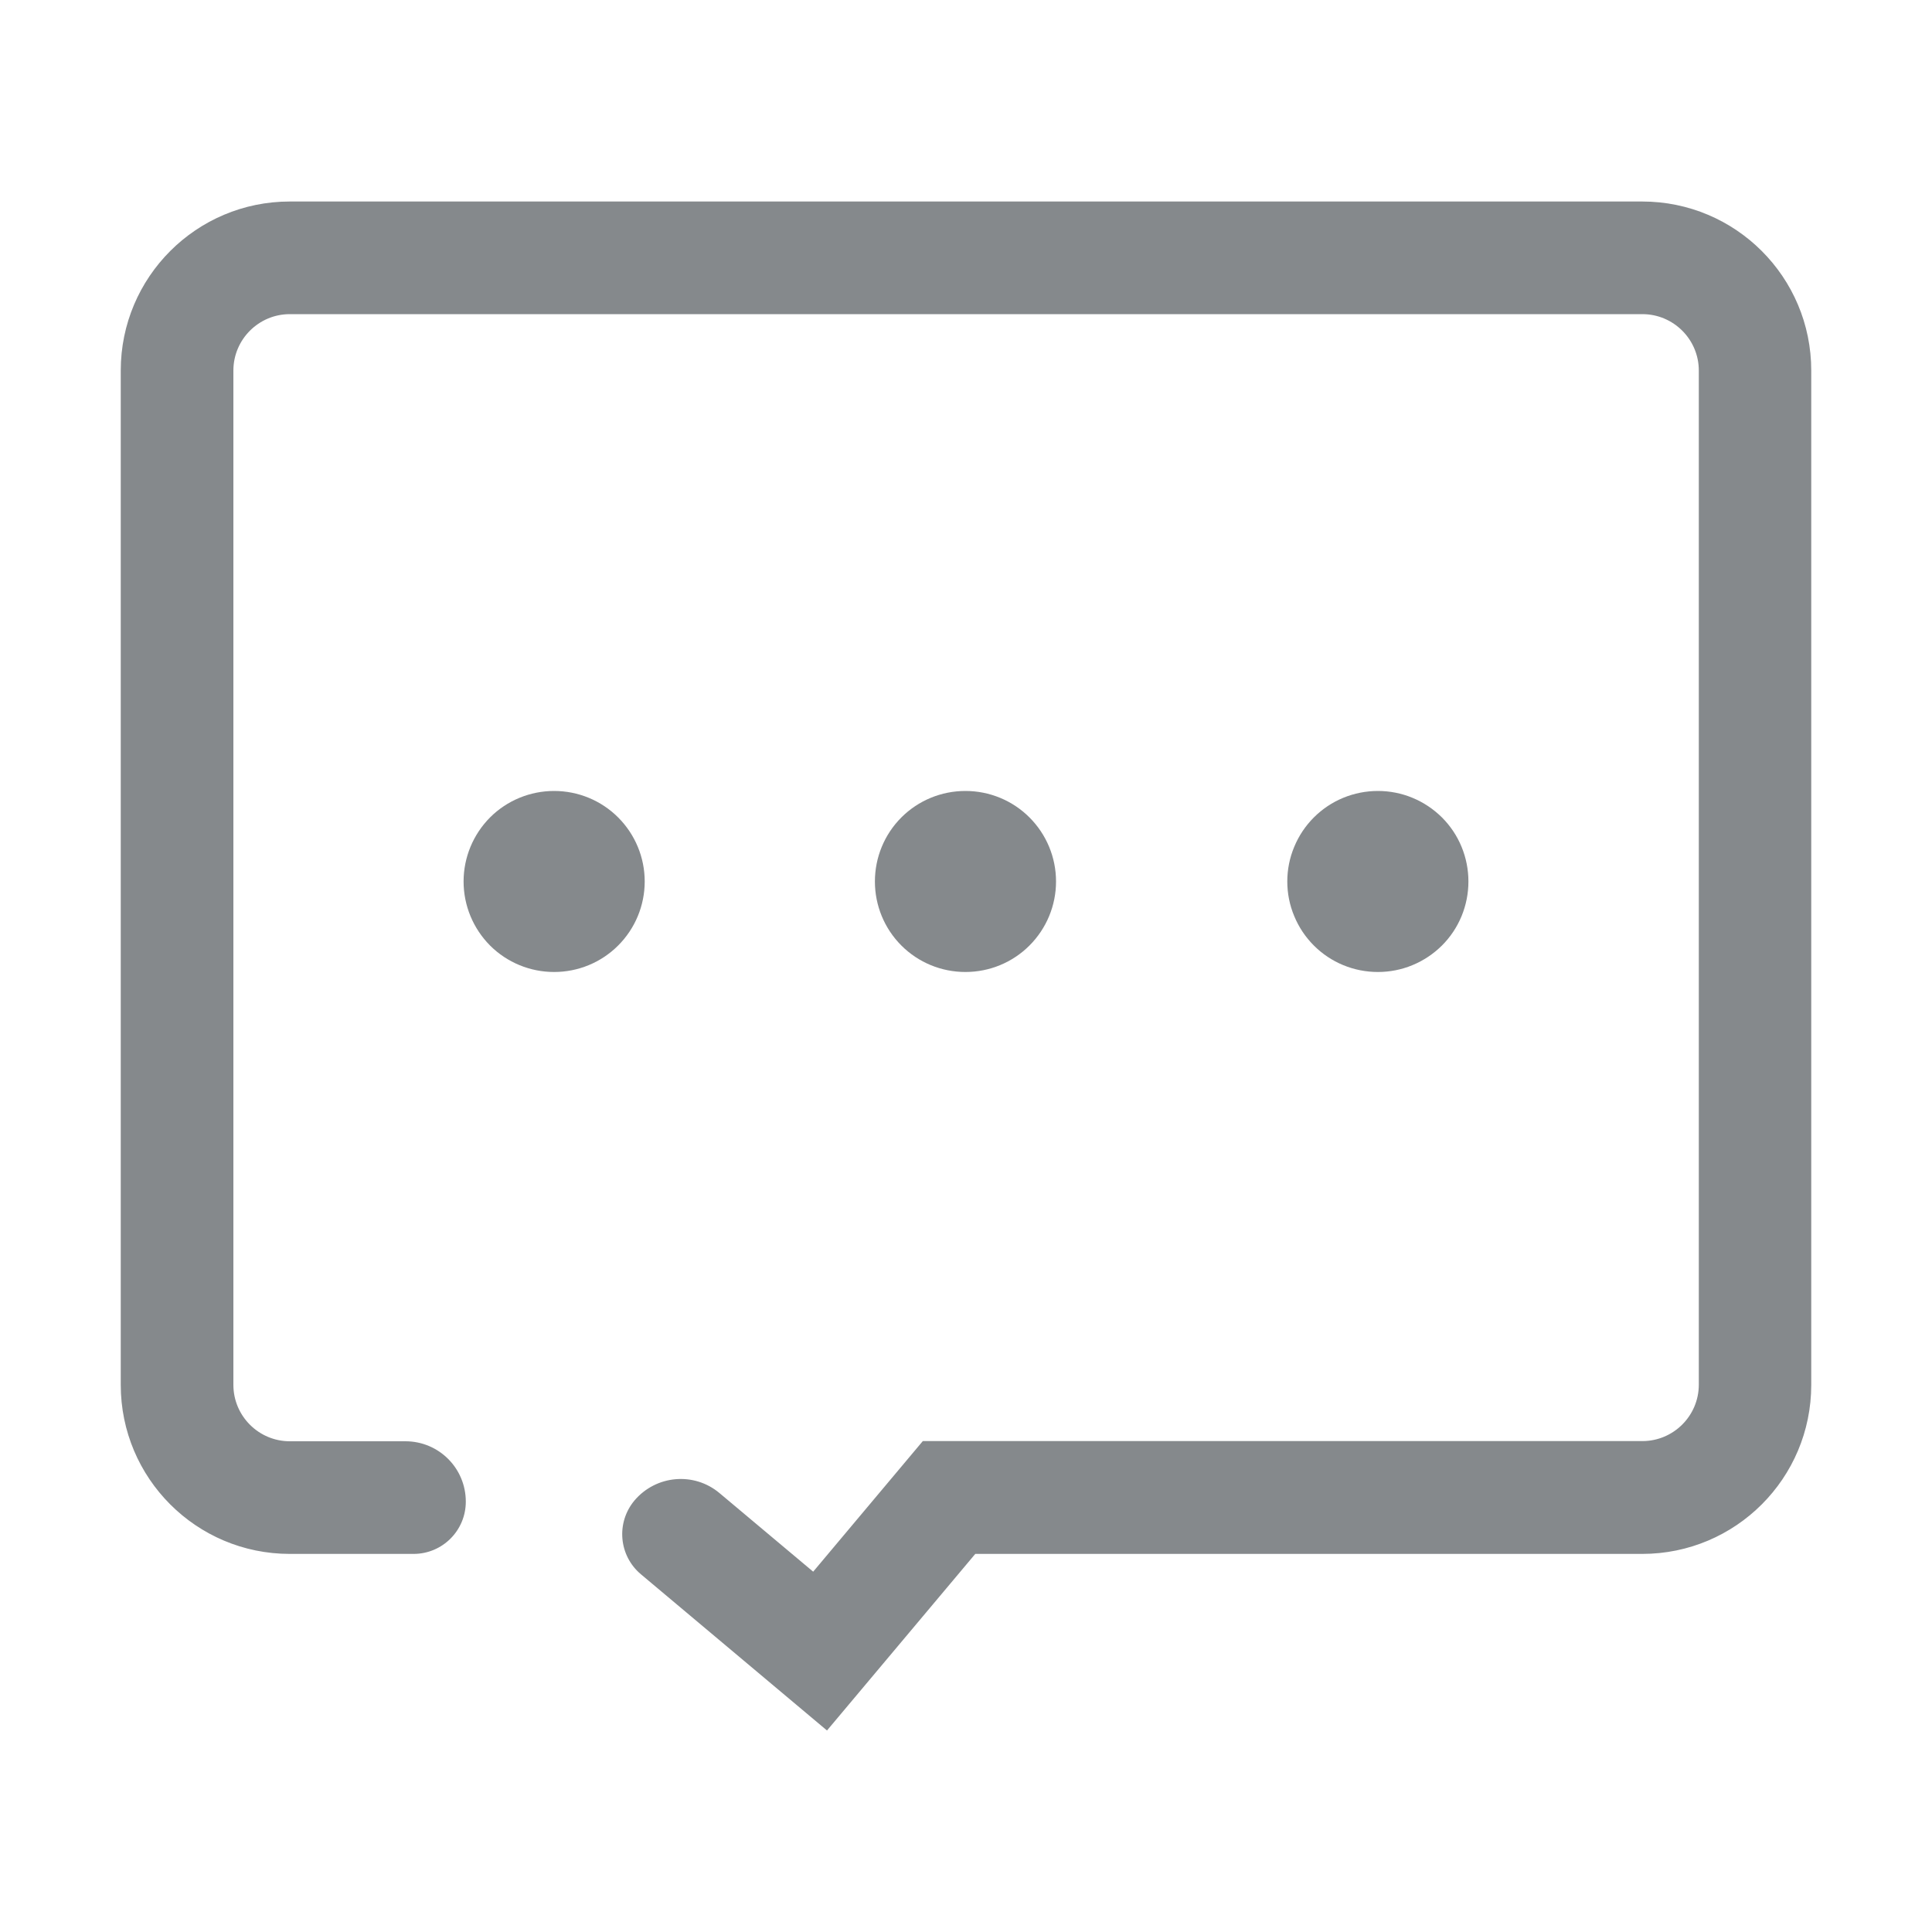
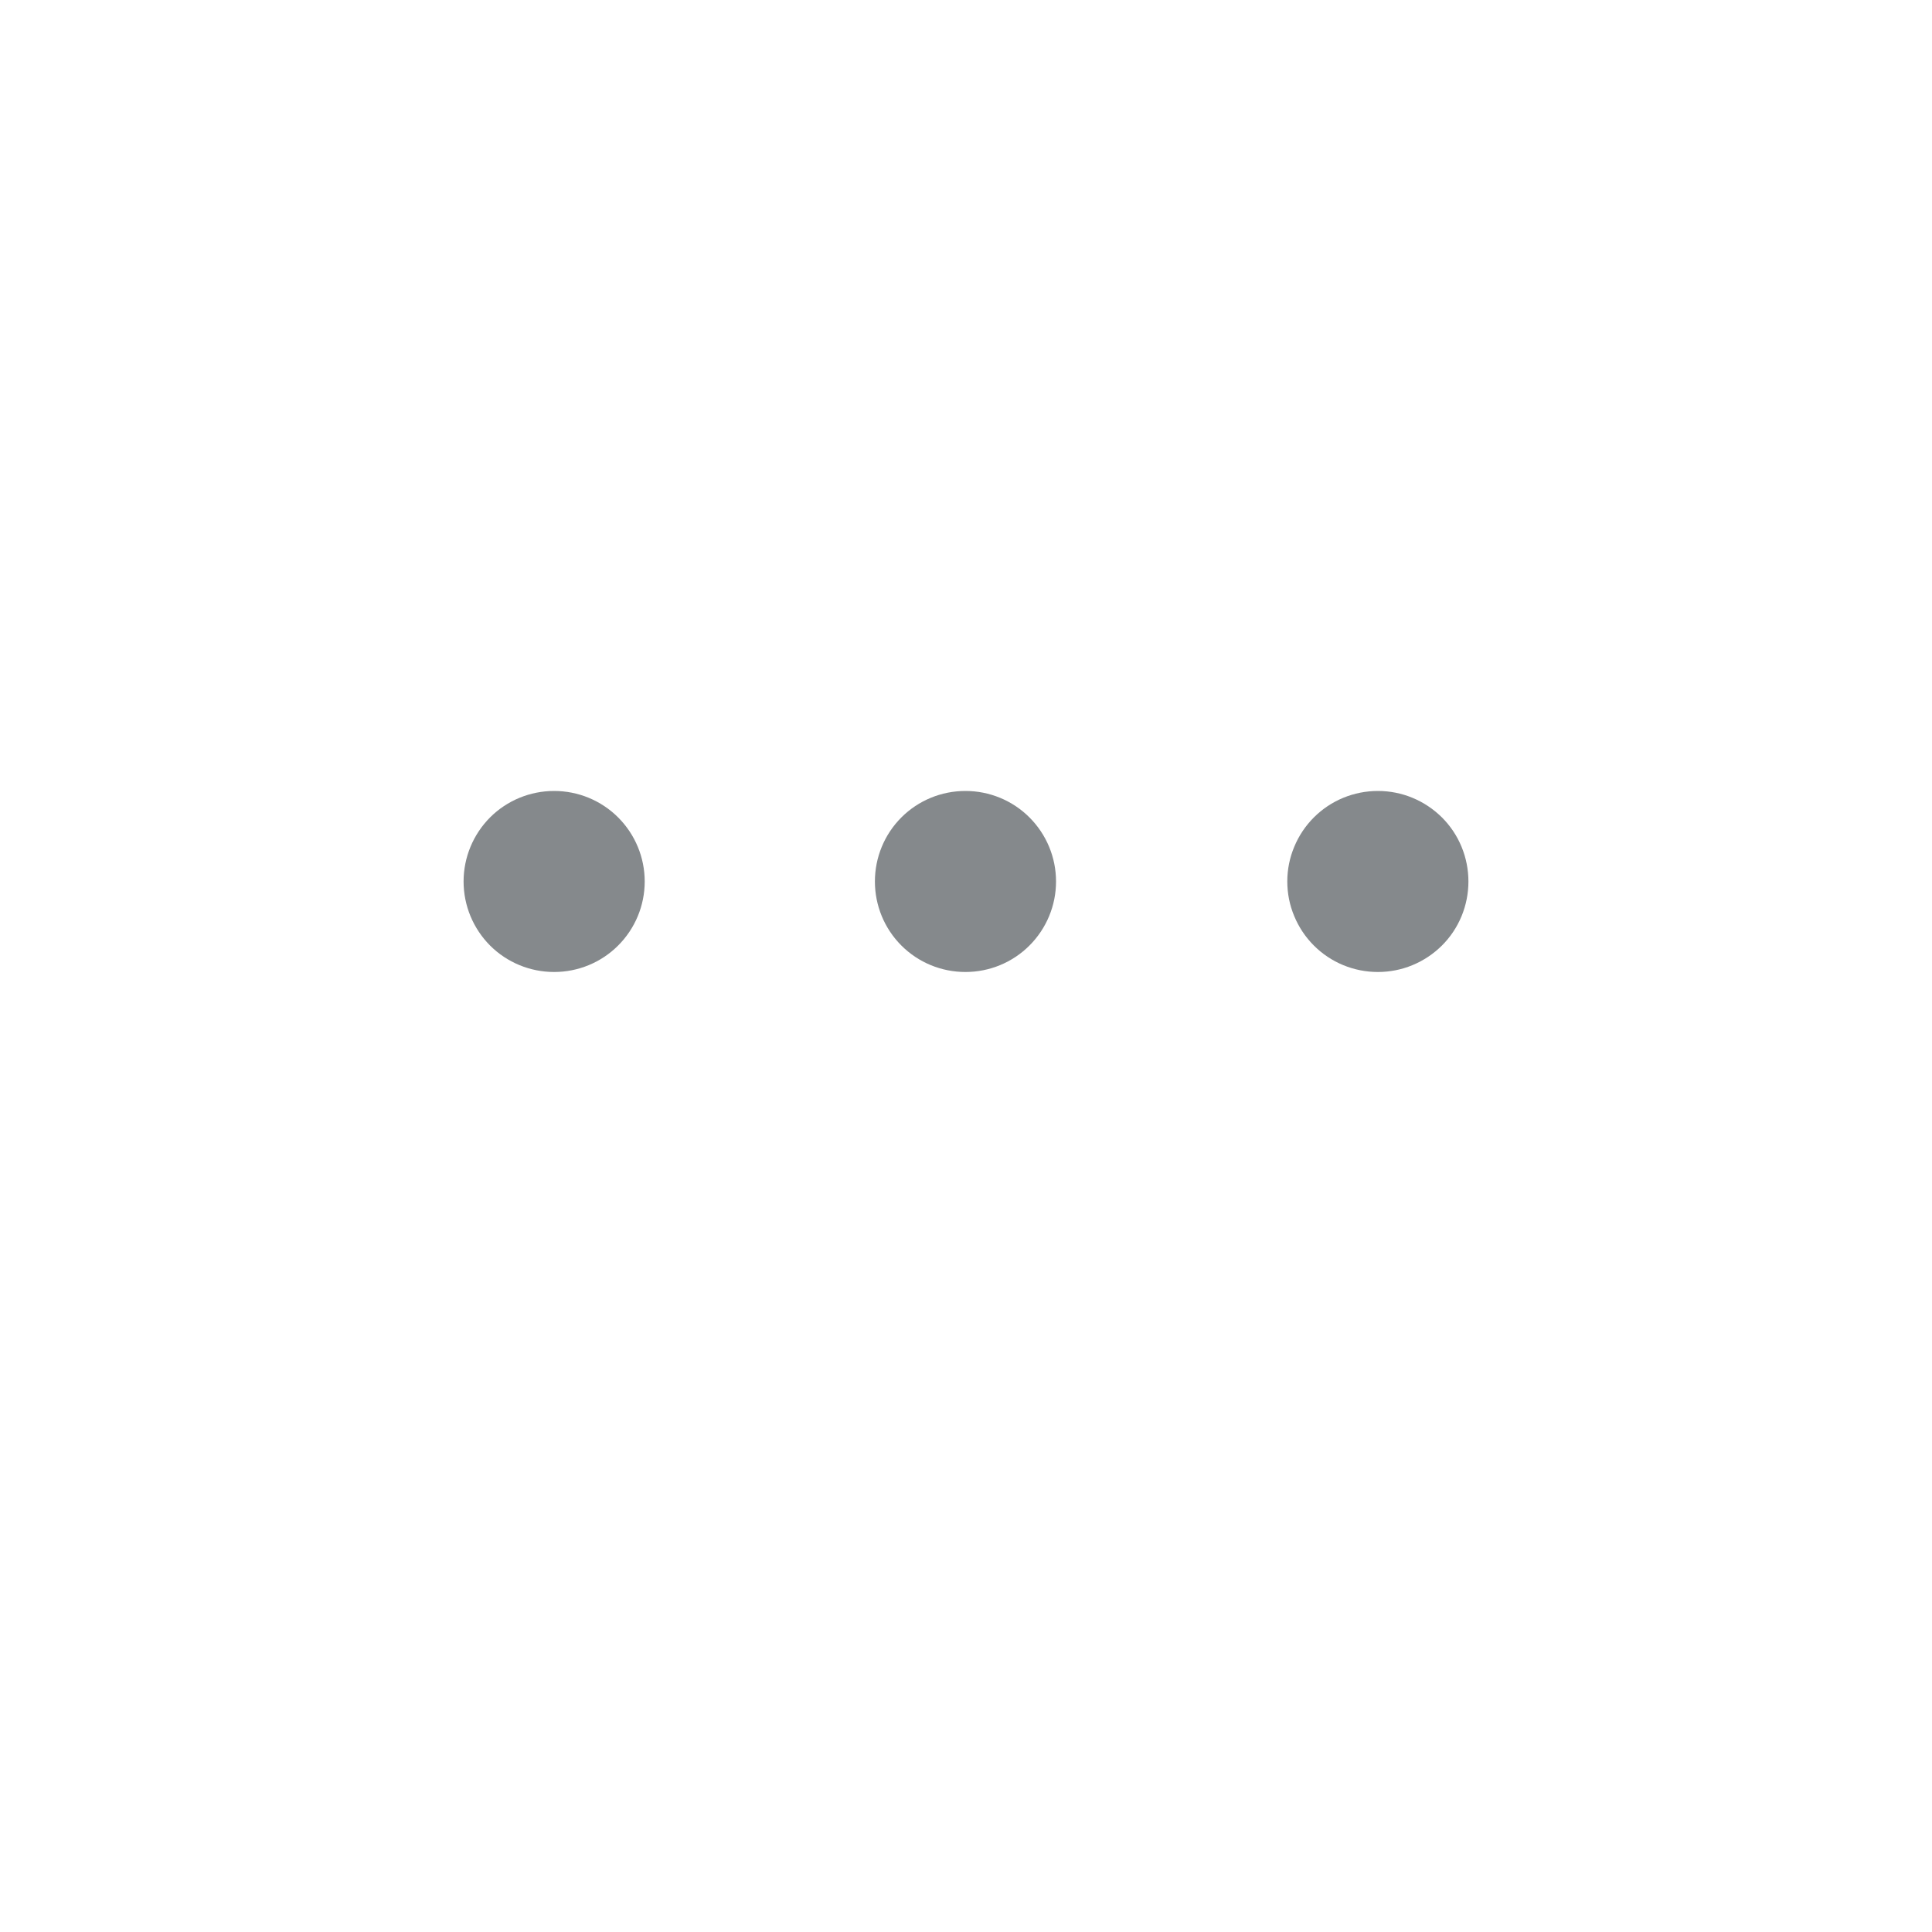
<svg xmlns="http://www.w3.org/2000/svg" width="20" height="20" viewBox="0 0 20 20" fill="none">
-   <path d="M8.561 17.914L6.635 16.297C6.406 16.105 6.375 15.764 6.568 15.533C6.791 15.27 7.184 15.234 7.449 15.457L8.418 16.27L9.553 14.918H17.002C17.324 14.918 17.586 14.656 17.586 14.334V3.836C17.586 3.514 17.324 3.252 17.002 3.252H3C2.678 3.252 2.416 3.514 2.416 3.836V14.336C2.416 14.658 2.678 14.92 3 14.92H4.197C4.543 14.92 4.822 15.199 4.822 15.545C4.822 15.844 4.58 16.086 4.281 16.086H3C2.033 16.086 1.25 15.303 1.25 14.336V3.836C1.25 2.869 2.033 2.086 3 2.086H17C17.967 2.086 18.75 2.869 18.75 3.836V14.336C18.75 15.303 17.967 16.086 17 16.086H10.096L8.561 17.914Z" fill="#85898C" />
  <path d="M4.799 9.125C4.799 9.374 4.898 9.612 5.073 9.788C5.249 9.964 5.488 10.062 5.736 10.062C5.985 10.062 6.223 9.964 6.399 9.788C6.575 9.612 6.674 9.374 6.674 9.125C6.674 8.876 6.575 8.638 6.399 8.462C6.223 8.286 5.985 8.188 5.736 8.188C5.488 8.188 5.249 8.286 5.073 8.462C4.898 8.638 4.799 8.876 4.799 9.125Z" fill="#85898C" />
  <path d="M9.057 9.125C9.057 9.374 9.155 9.612 9.331 9.788C9.507 9.964 9.745 10.062 9.994 10.062C10.243 10.062 10.481 9.964 10.657 9.788C10.833 9.612 10.932 9.374 10.932 9.125C10.932 8.876 10.833 8.638 10.657 8.462C10.481 8.286 10.243 8.188 9.994 8.188C9.745 8.188 9.507 8.286 9.331 8.462C9.155 8.638 9.057 8.876 9.057 9.125Z" fill="#85898C" />
  <path d="M13.326 9.125C13.326 9.248 13.35 9.37 13.398 9.484C13.445 9.598 13.514 9.701 13.601 9.788C13.688 9.875 13.791 9.944 13.905 9.991C14.019 10.038 14.141 10.062 14.264 10.062C14.387 10.062 14.509 10.038 14.622 9.991C14.736 9.944 14.839 9.875 14.927 9.788C15.014 9.701 15.083 9.598 15.13 9.484C15.177 9.37 15.201 9.248 15.201 9.125C15.201 9.002 15.177 8.88 15.13 8.766C15.083 8.652 15.014 8.549 14.927 8.462C14.839 8.375 14.736 8.306 14.622 8.259C14.509 8.212 14.387 8.188 14.264 8.188C14.141 8.188 14.019 8.212 13.905 8.259C13.791 8.306 13.688 8.375 13.601 8.462C13.514 8.549 13.445 8.652 13.398 8.766C13.35 8.88 13.326 9.002 13.326 9.125Z" fill="#85898C" />
</svg>